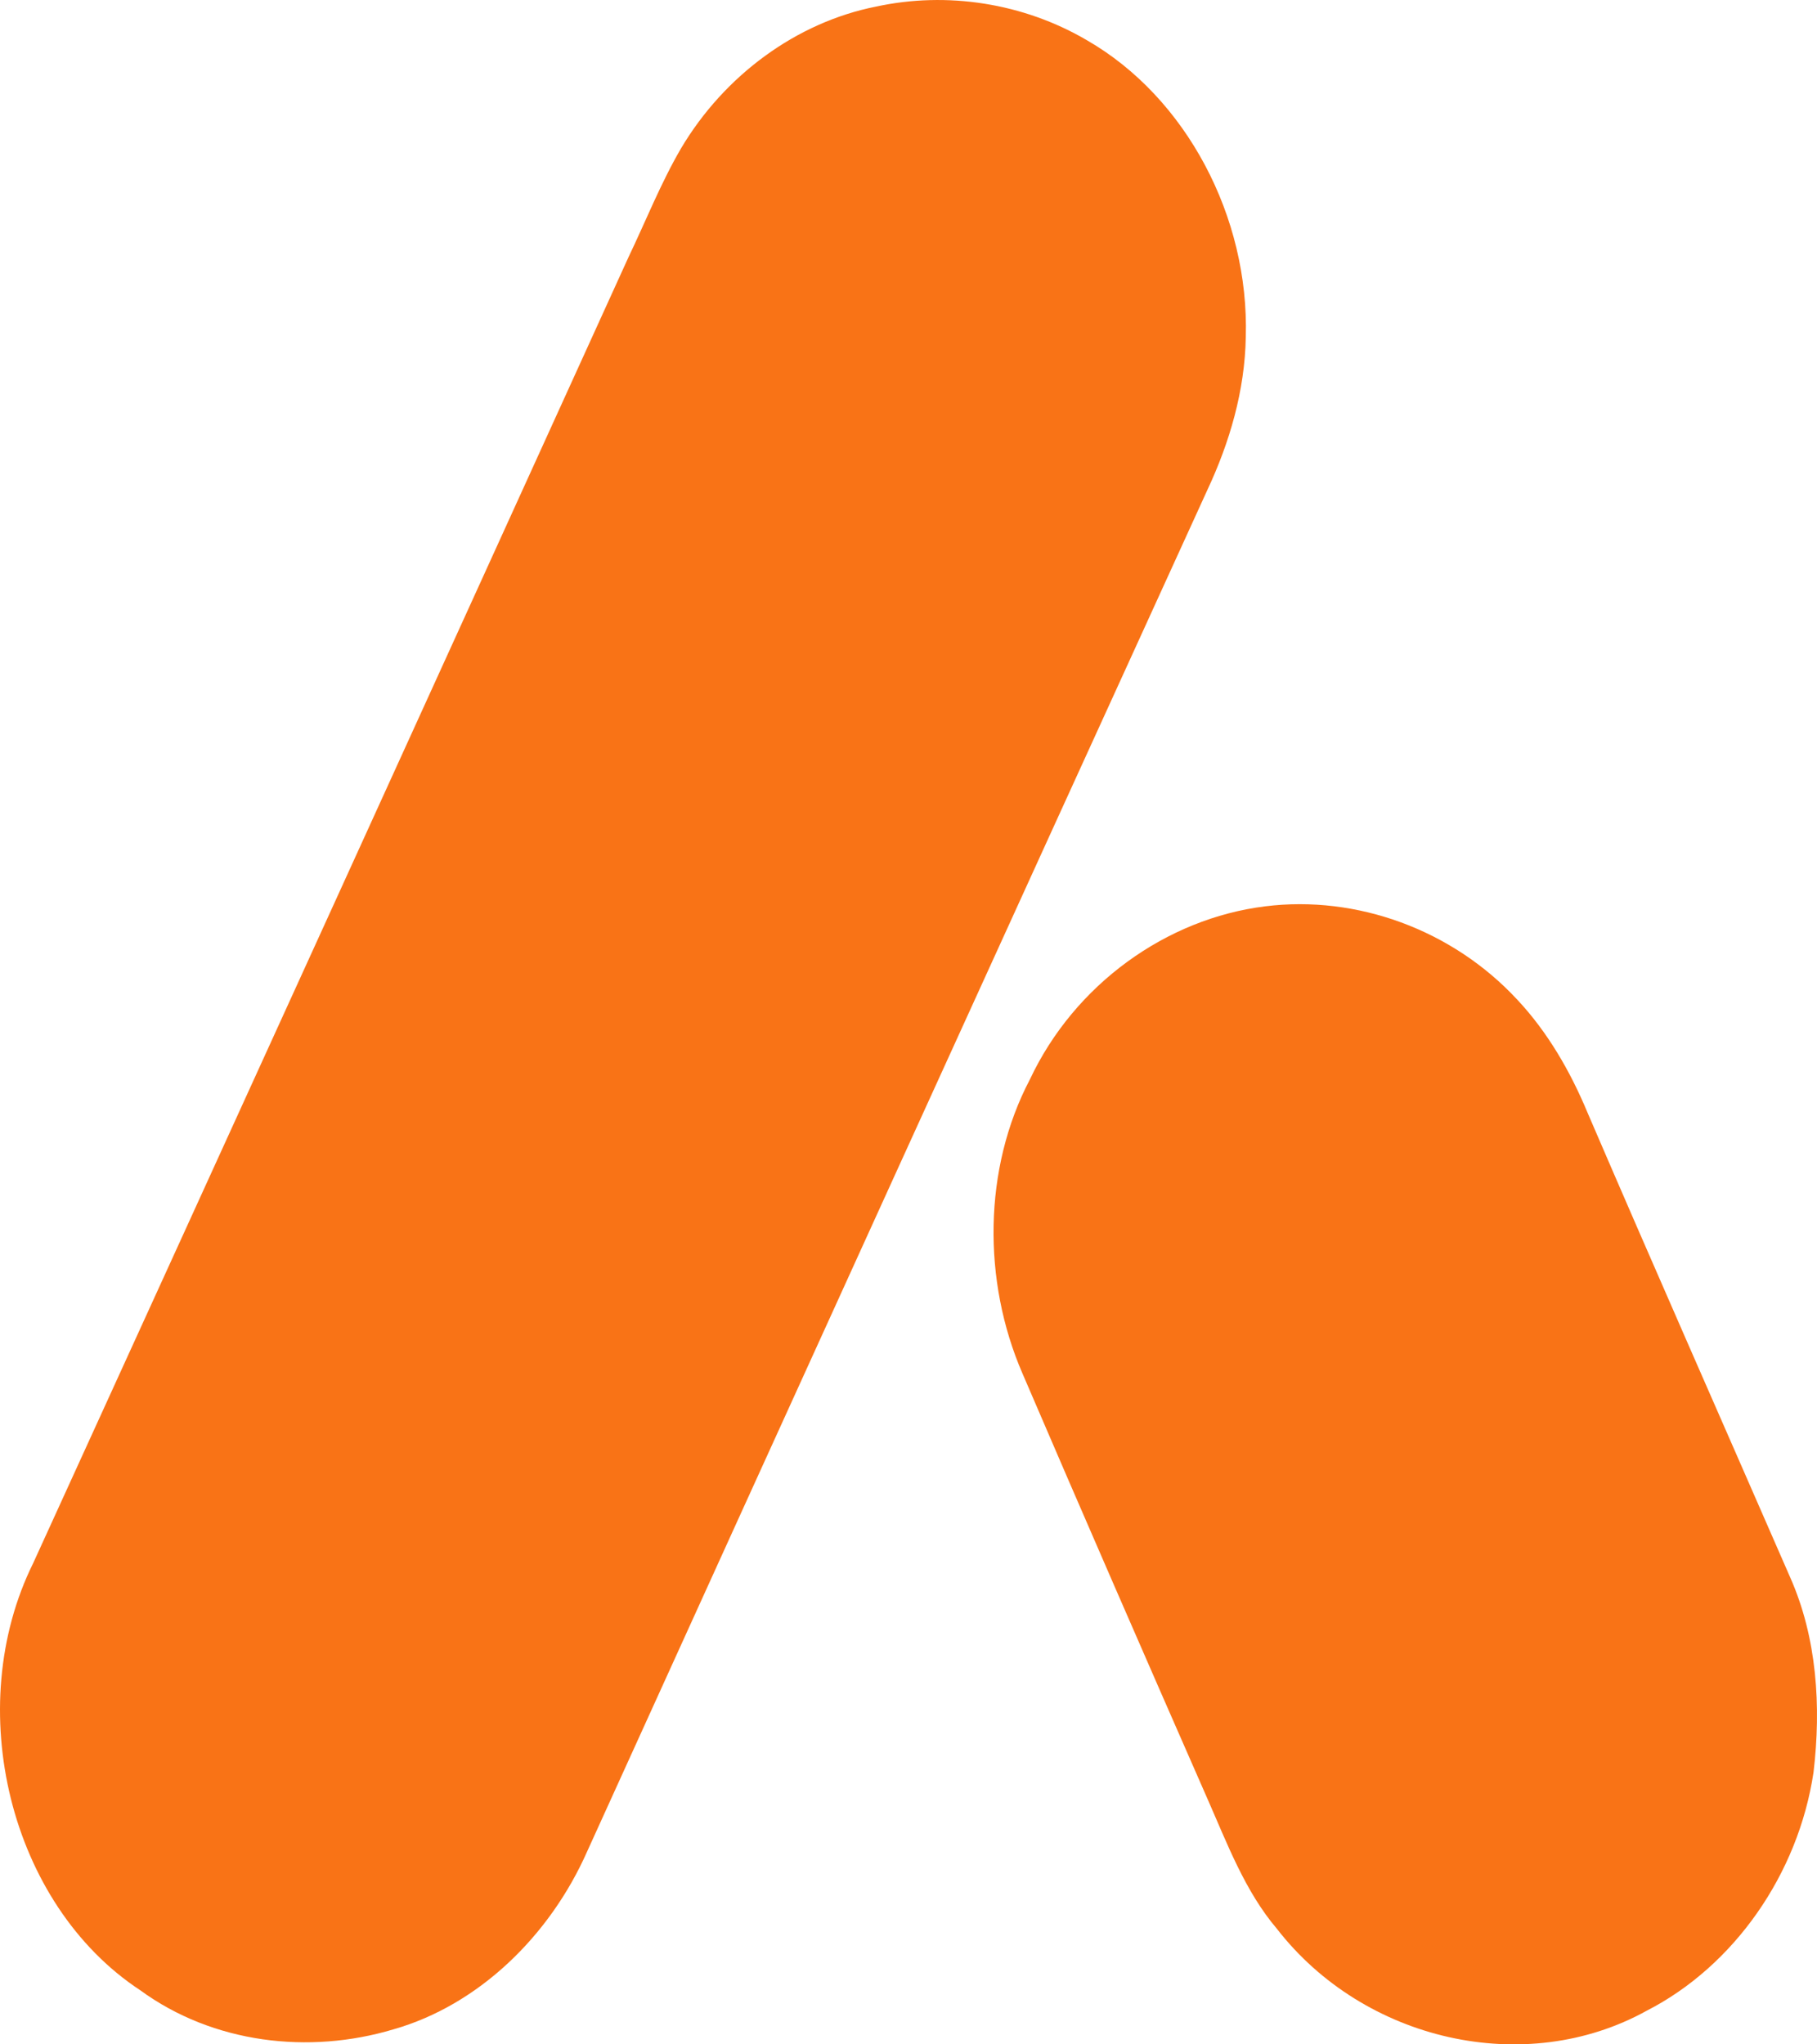
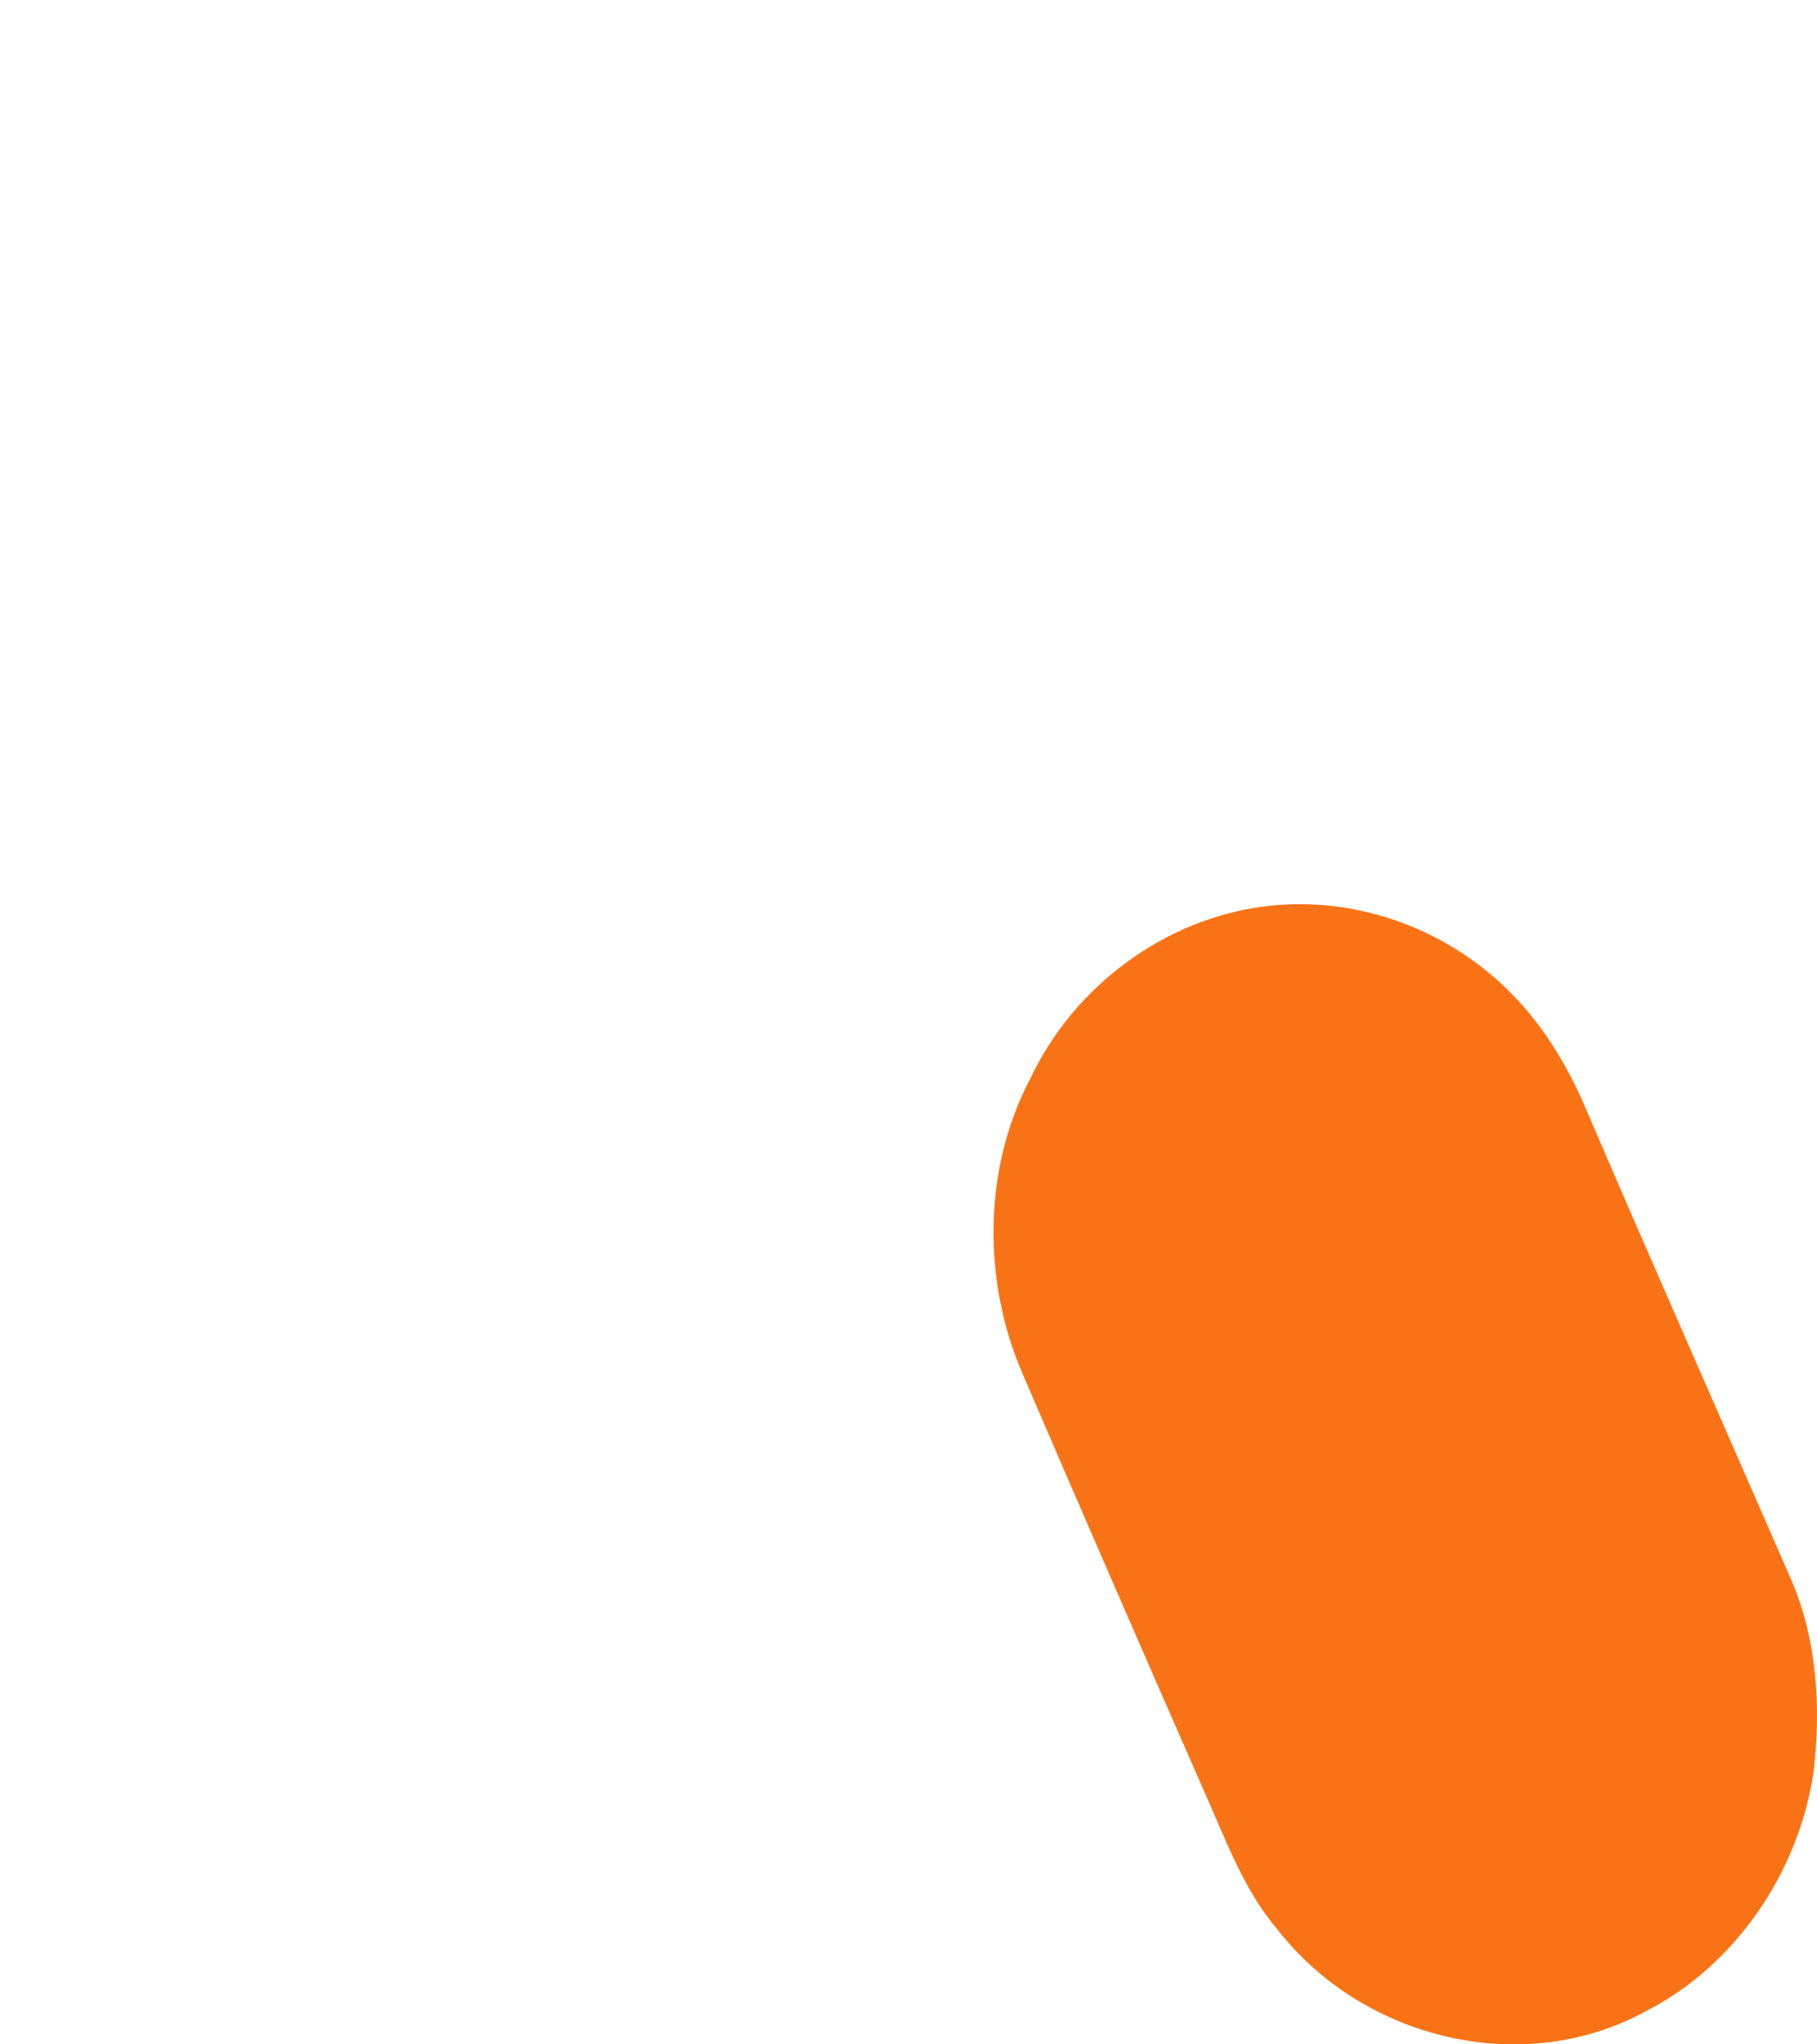
<svg xmlns="http://www.w3.org/2000/svg" width="32" height="36" viewBox="0 0 32 36" fill="none">
  <g id="Logo Agidesk">
-     <path d="M15.429 0.116C16.68 -0.155 18.026 0.052 19.148 0.712C20.892 1.718 22.003 3.821 21.94 5.937C21.924 6.878 21.655 7.793 21.263 8.629C17.615 16.614 13.976 24.604 10.343 32.598C9.685 34.089 8.43 35.308 6.928 35.736C5.443 36.18 3.756 35.987 2.468 35.046C0.167 33.533 -0.674 30.07 0.584 27.527C4.084 19.864 7.579 12.198 11.068 4.53C11.375 3.889 11.638 3.222 11.995 2.611C12.758 1.327 14.027 0.393 15.429 0.116Z" fill="#F97316" />
    <path d="M22.282 15.96C23.891 15.759 25.573 16.368 26.717 17.599C27.251 18.167 27.654 18.861 27.959 19.594C29.135 22.328 30.338 25.049 31.527 27.775C32 28.84 32.076 30.05 31.939 31.208C31.67 33.008 30.534 34.623 29 35.408C26.86 36.593 24.022 35.942 22.489 33.966C21.924 33.302 21.611 32.459 21.258 31.66C20.165 29.171 19.078 26.68 18.005 24.181C17.303 22.559 17.313 20.58 18.137 19.01C18.926 17.33 20.547 16.174 22.282 15.96Z" fill="#F97316" />
  </g>
</svg>